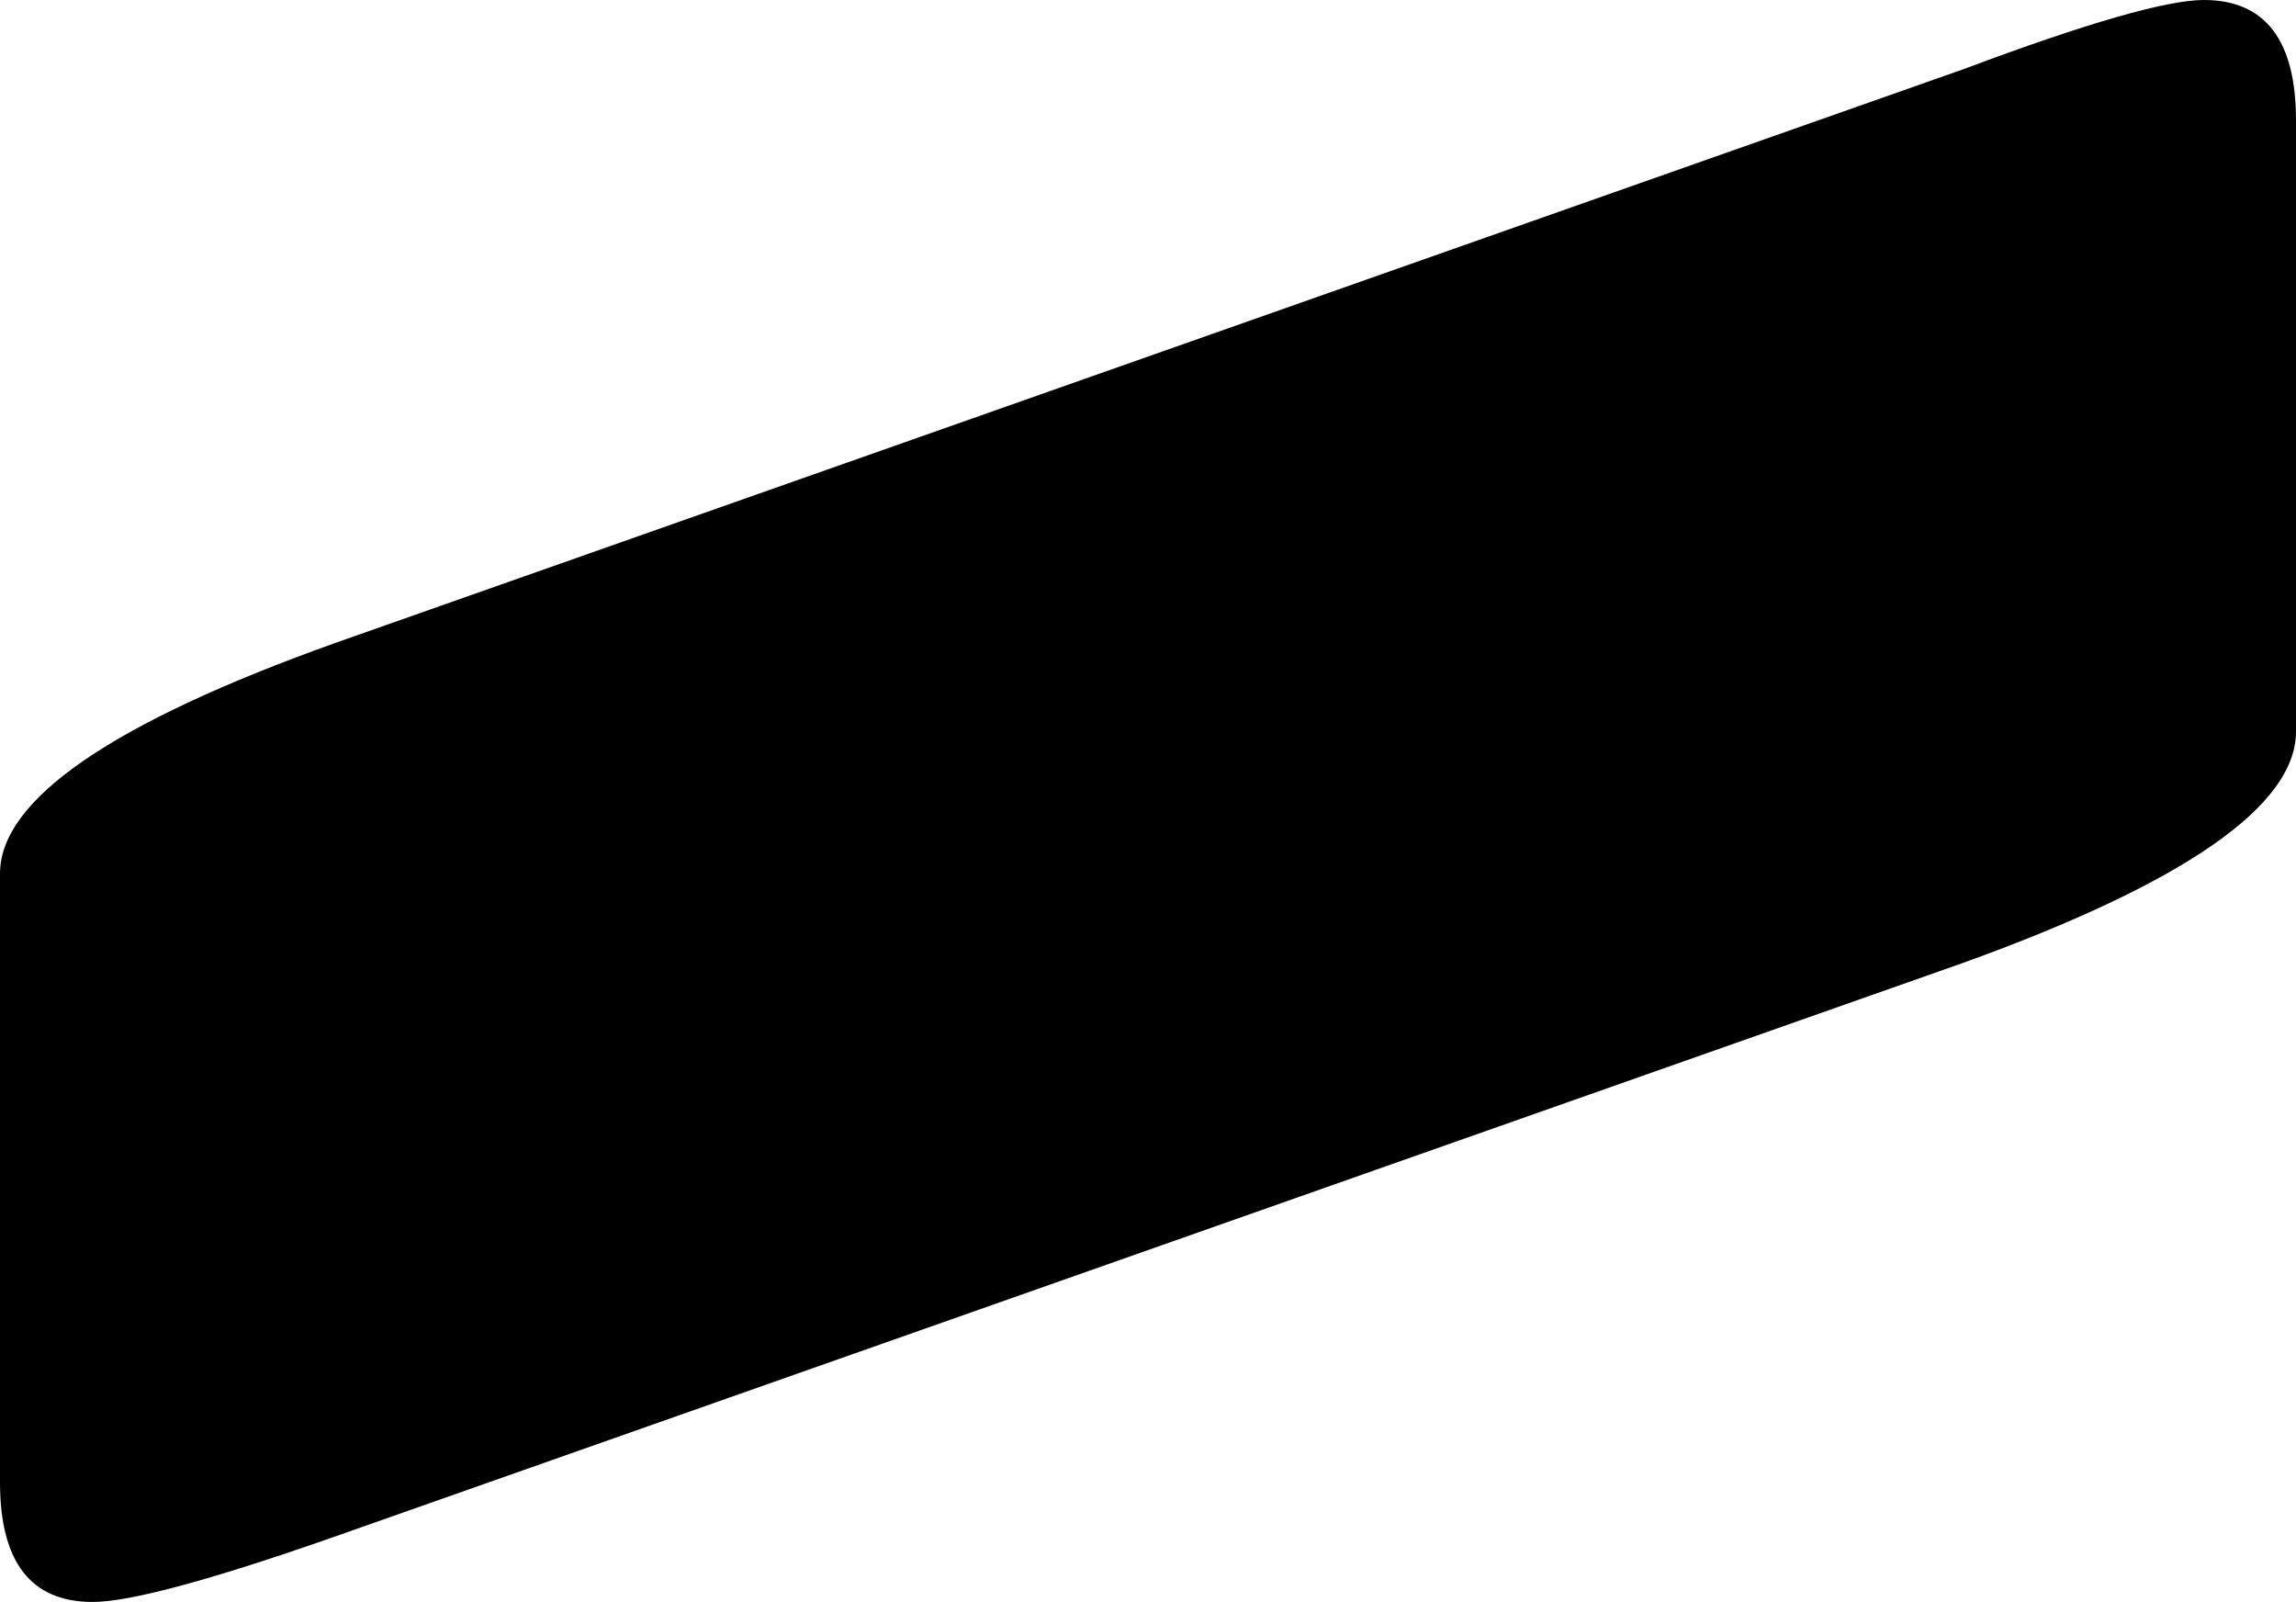
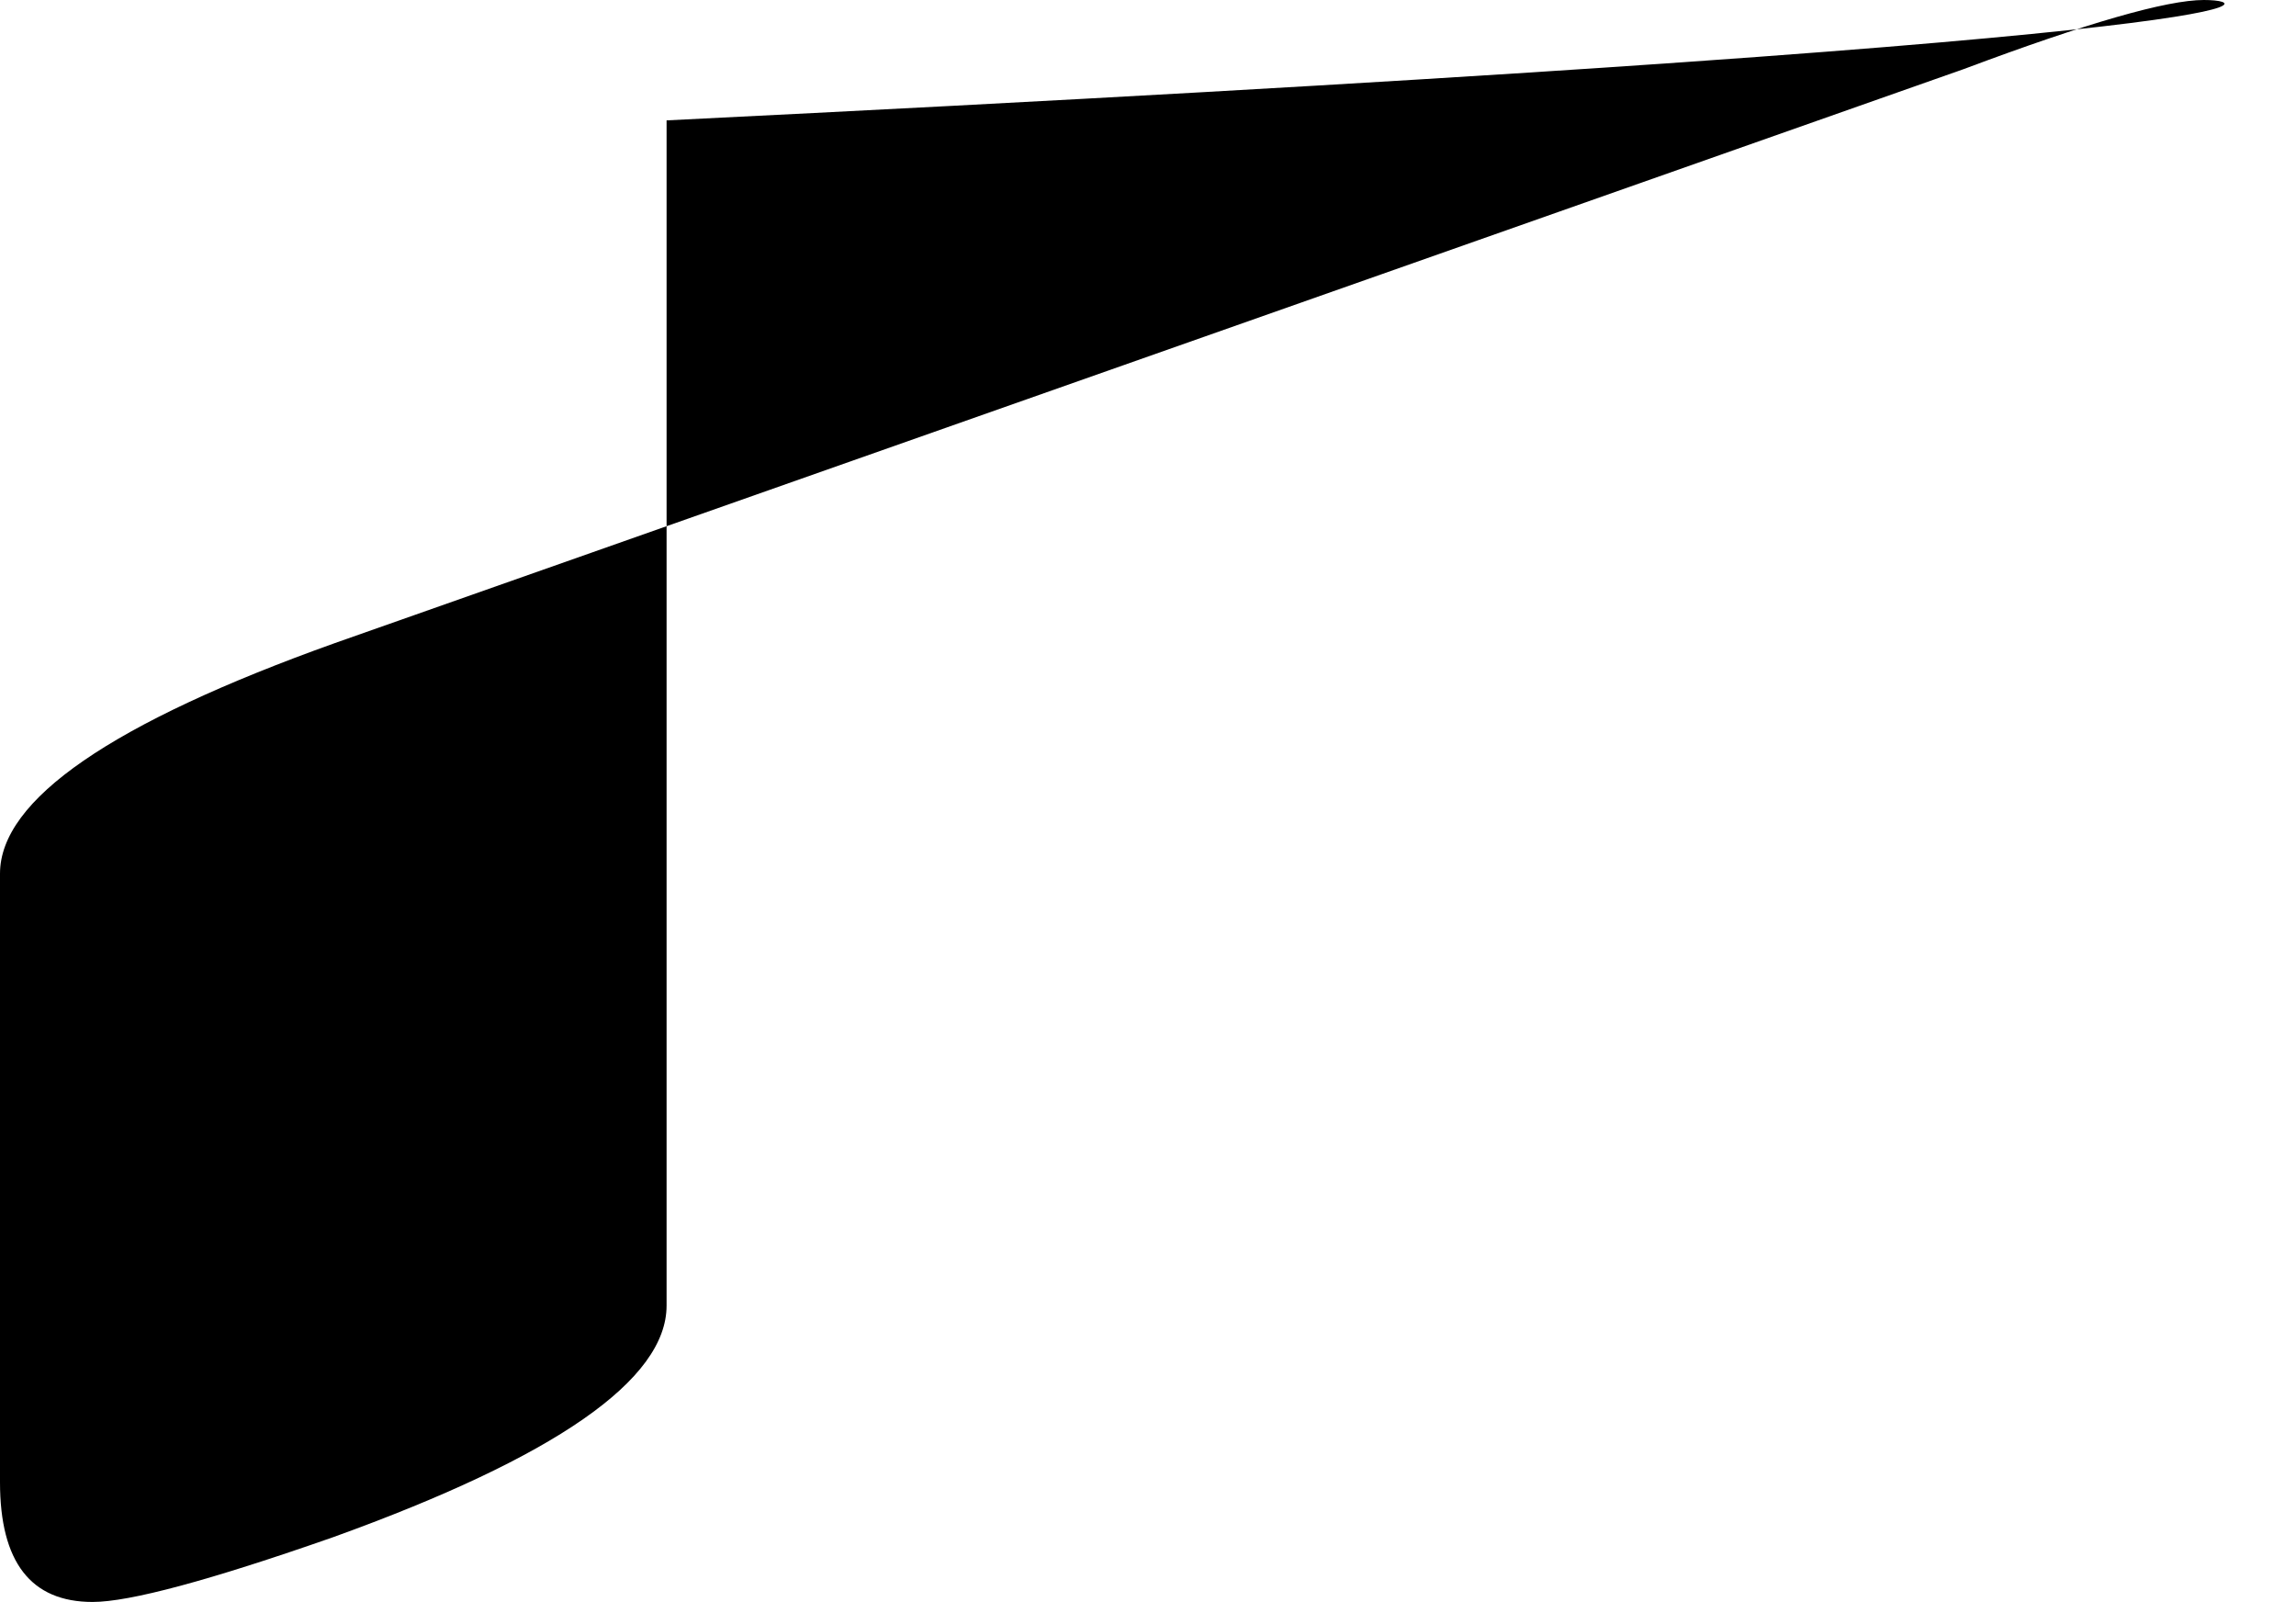
<svg xmlns="http://www.w3.org/2000/svg" version="1.1" id="Layer_1" x="0px" y="0px" width="27.28px" height="19.029px" viewBox="0 0 27.28 19.029" enable-background="new 0 0 27.28 19.029" xml:space="preserve">
-   <path d="M26.185,0c-0.44,0-1.389,0.272-2.848,0.819L3.977,7.64C1.325,8.588,0,9.501,0,10.378v7.229c0,0.949,0.366,1.423,1.1,1.423  c0.44,0,1.392-0.256,2.86-0.77l19.36-6.82c2.64-0.952,3.96-1.87,3.96-2.75V1.43C27.28,0.477,26.914,0,26.185,0z" />
+   <path d="M26.185,0c-0.44,0-1.389,0.272-2.848,0.819L3.977,7.64C1.325,8.588,0,9.501,0,10.378v7.229c0,0.949,0.366,1.423,1.1,1.423  c0.44,0,1.392-0.256,2.86-0.77c2.64-0.952,3.96-1.87,3.96-2.75V1.43C27.28,0.477,26.914,0,26.185,0z" />
</svg>